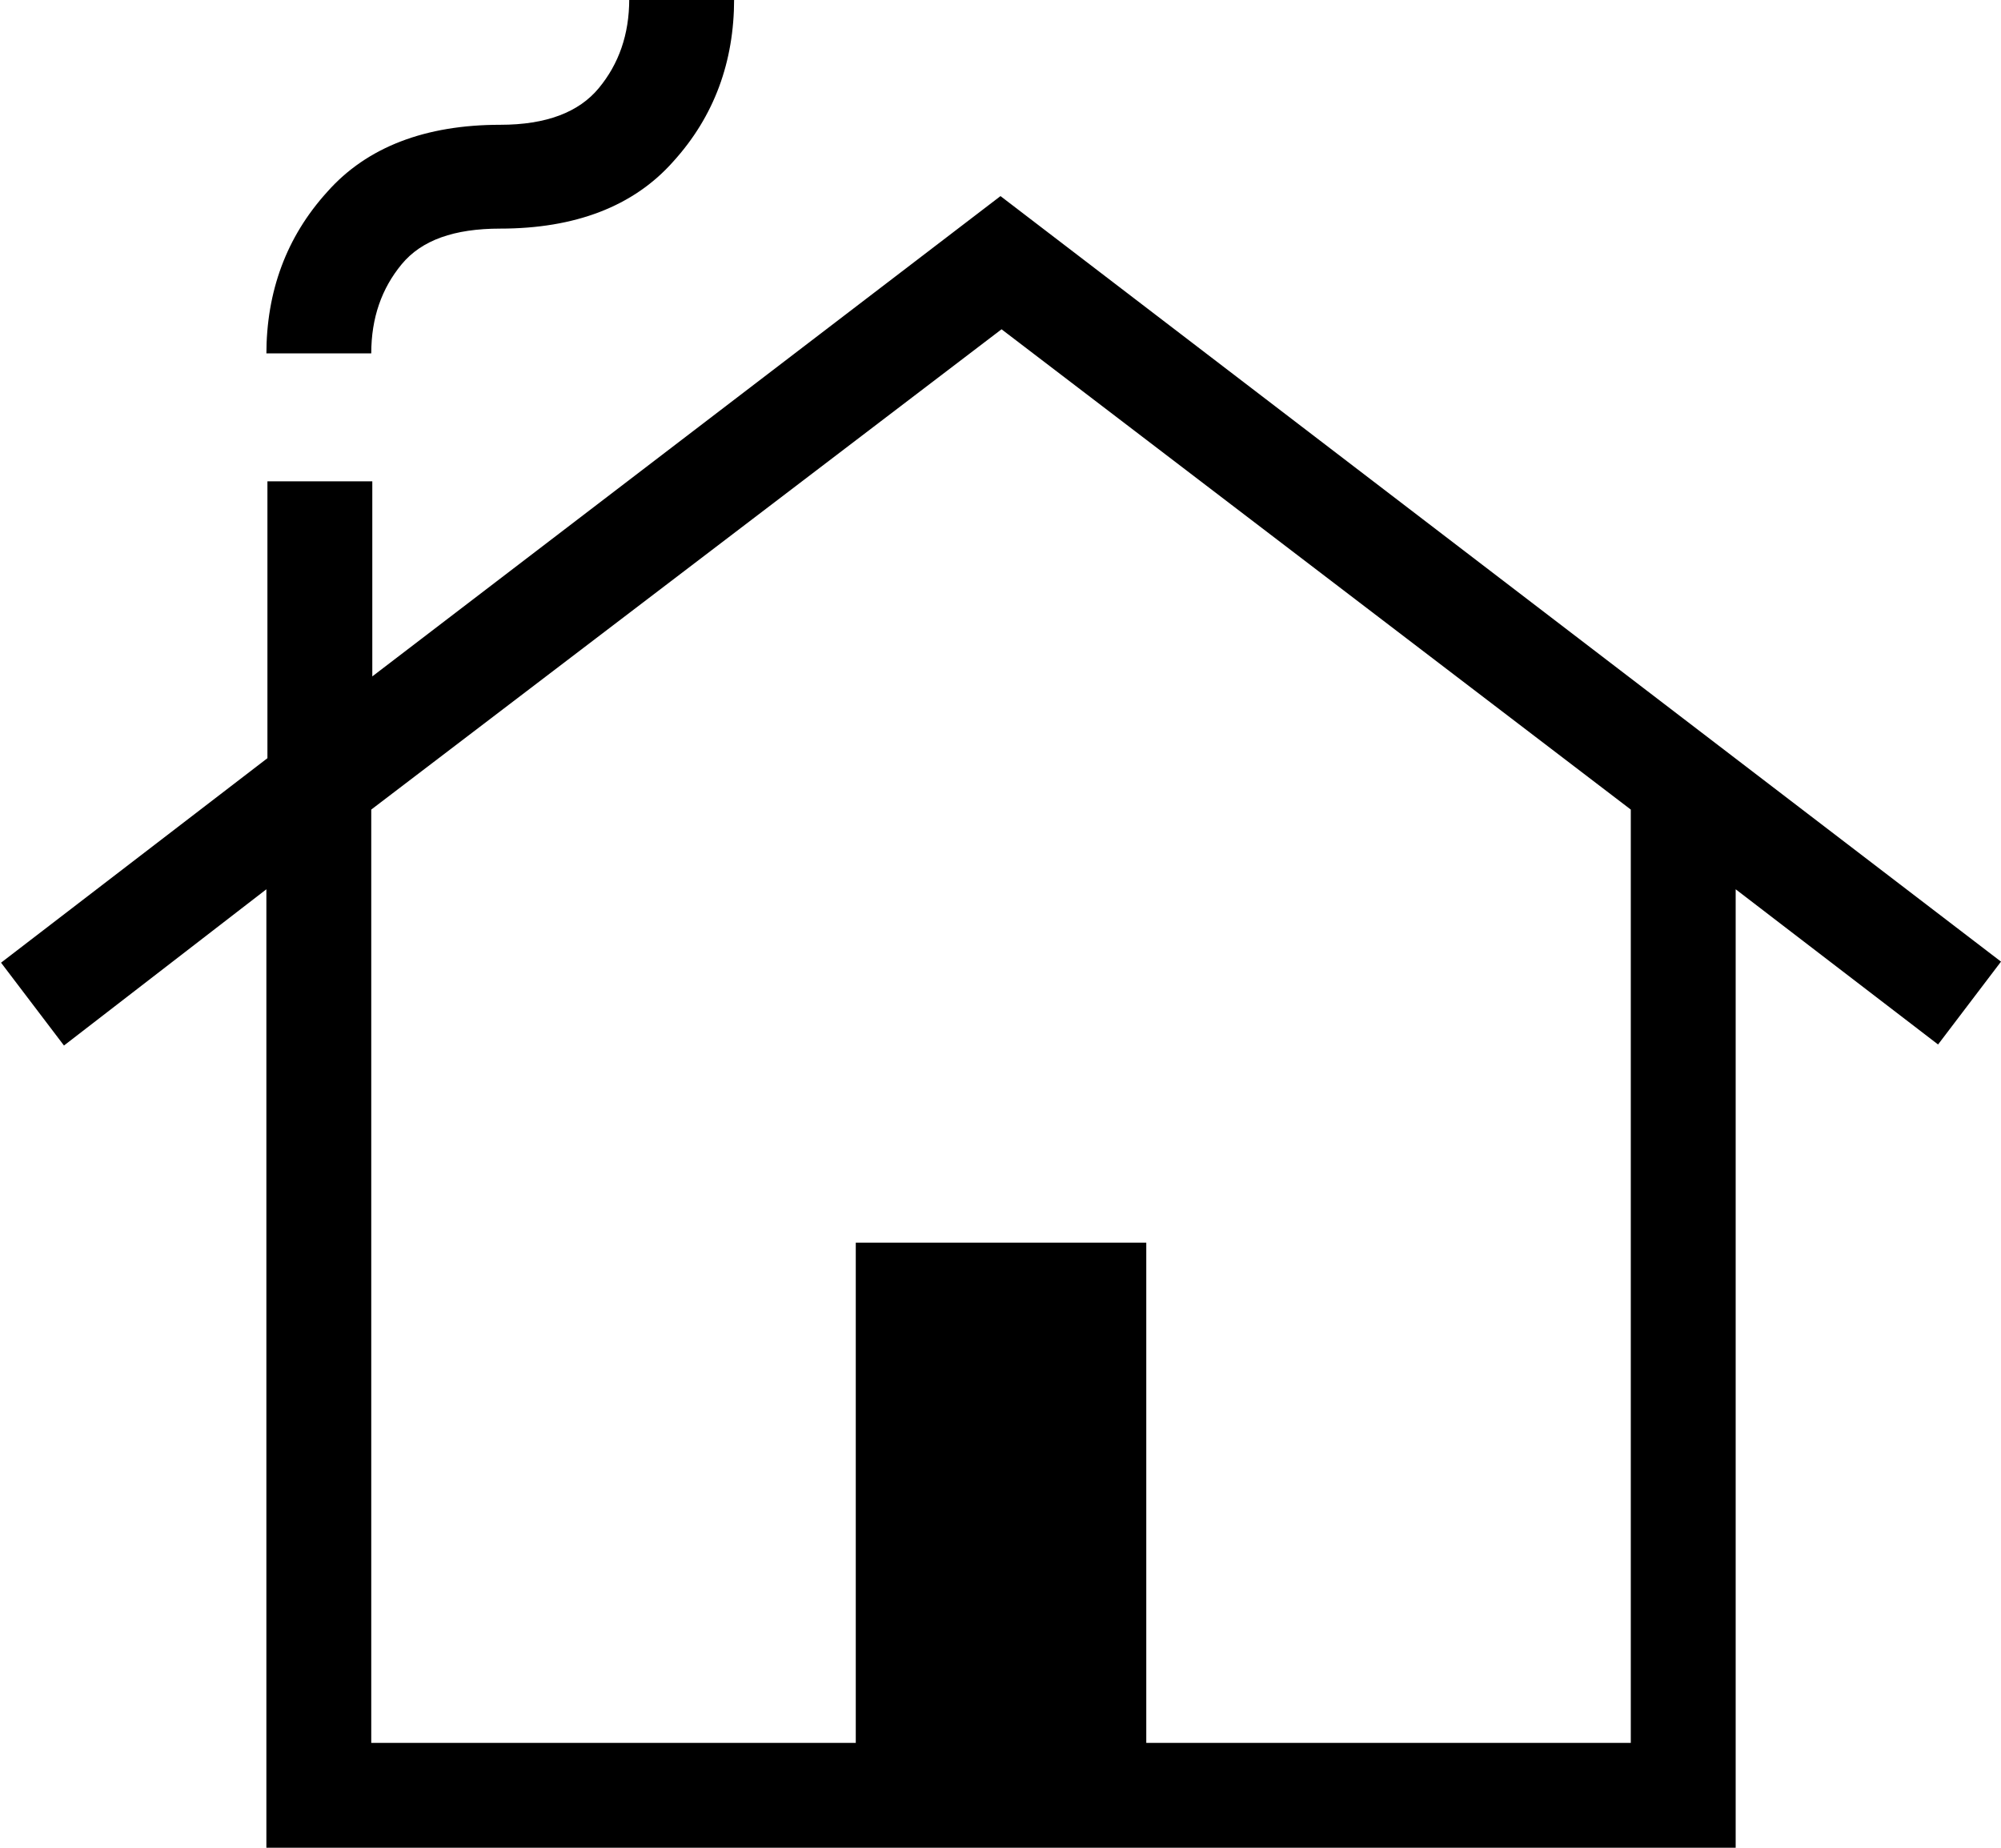
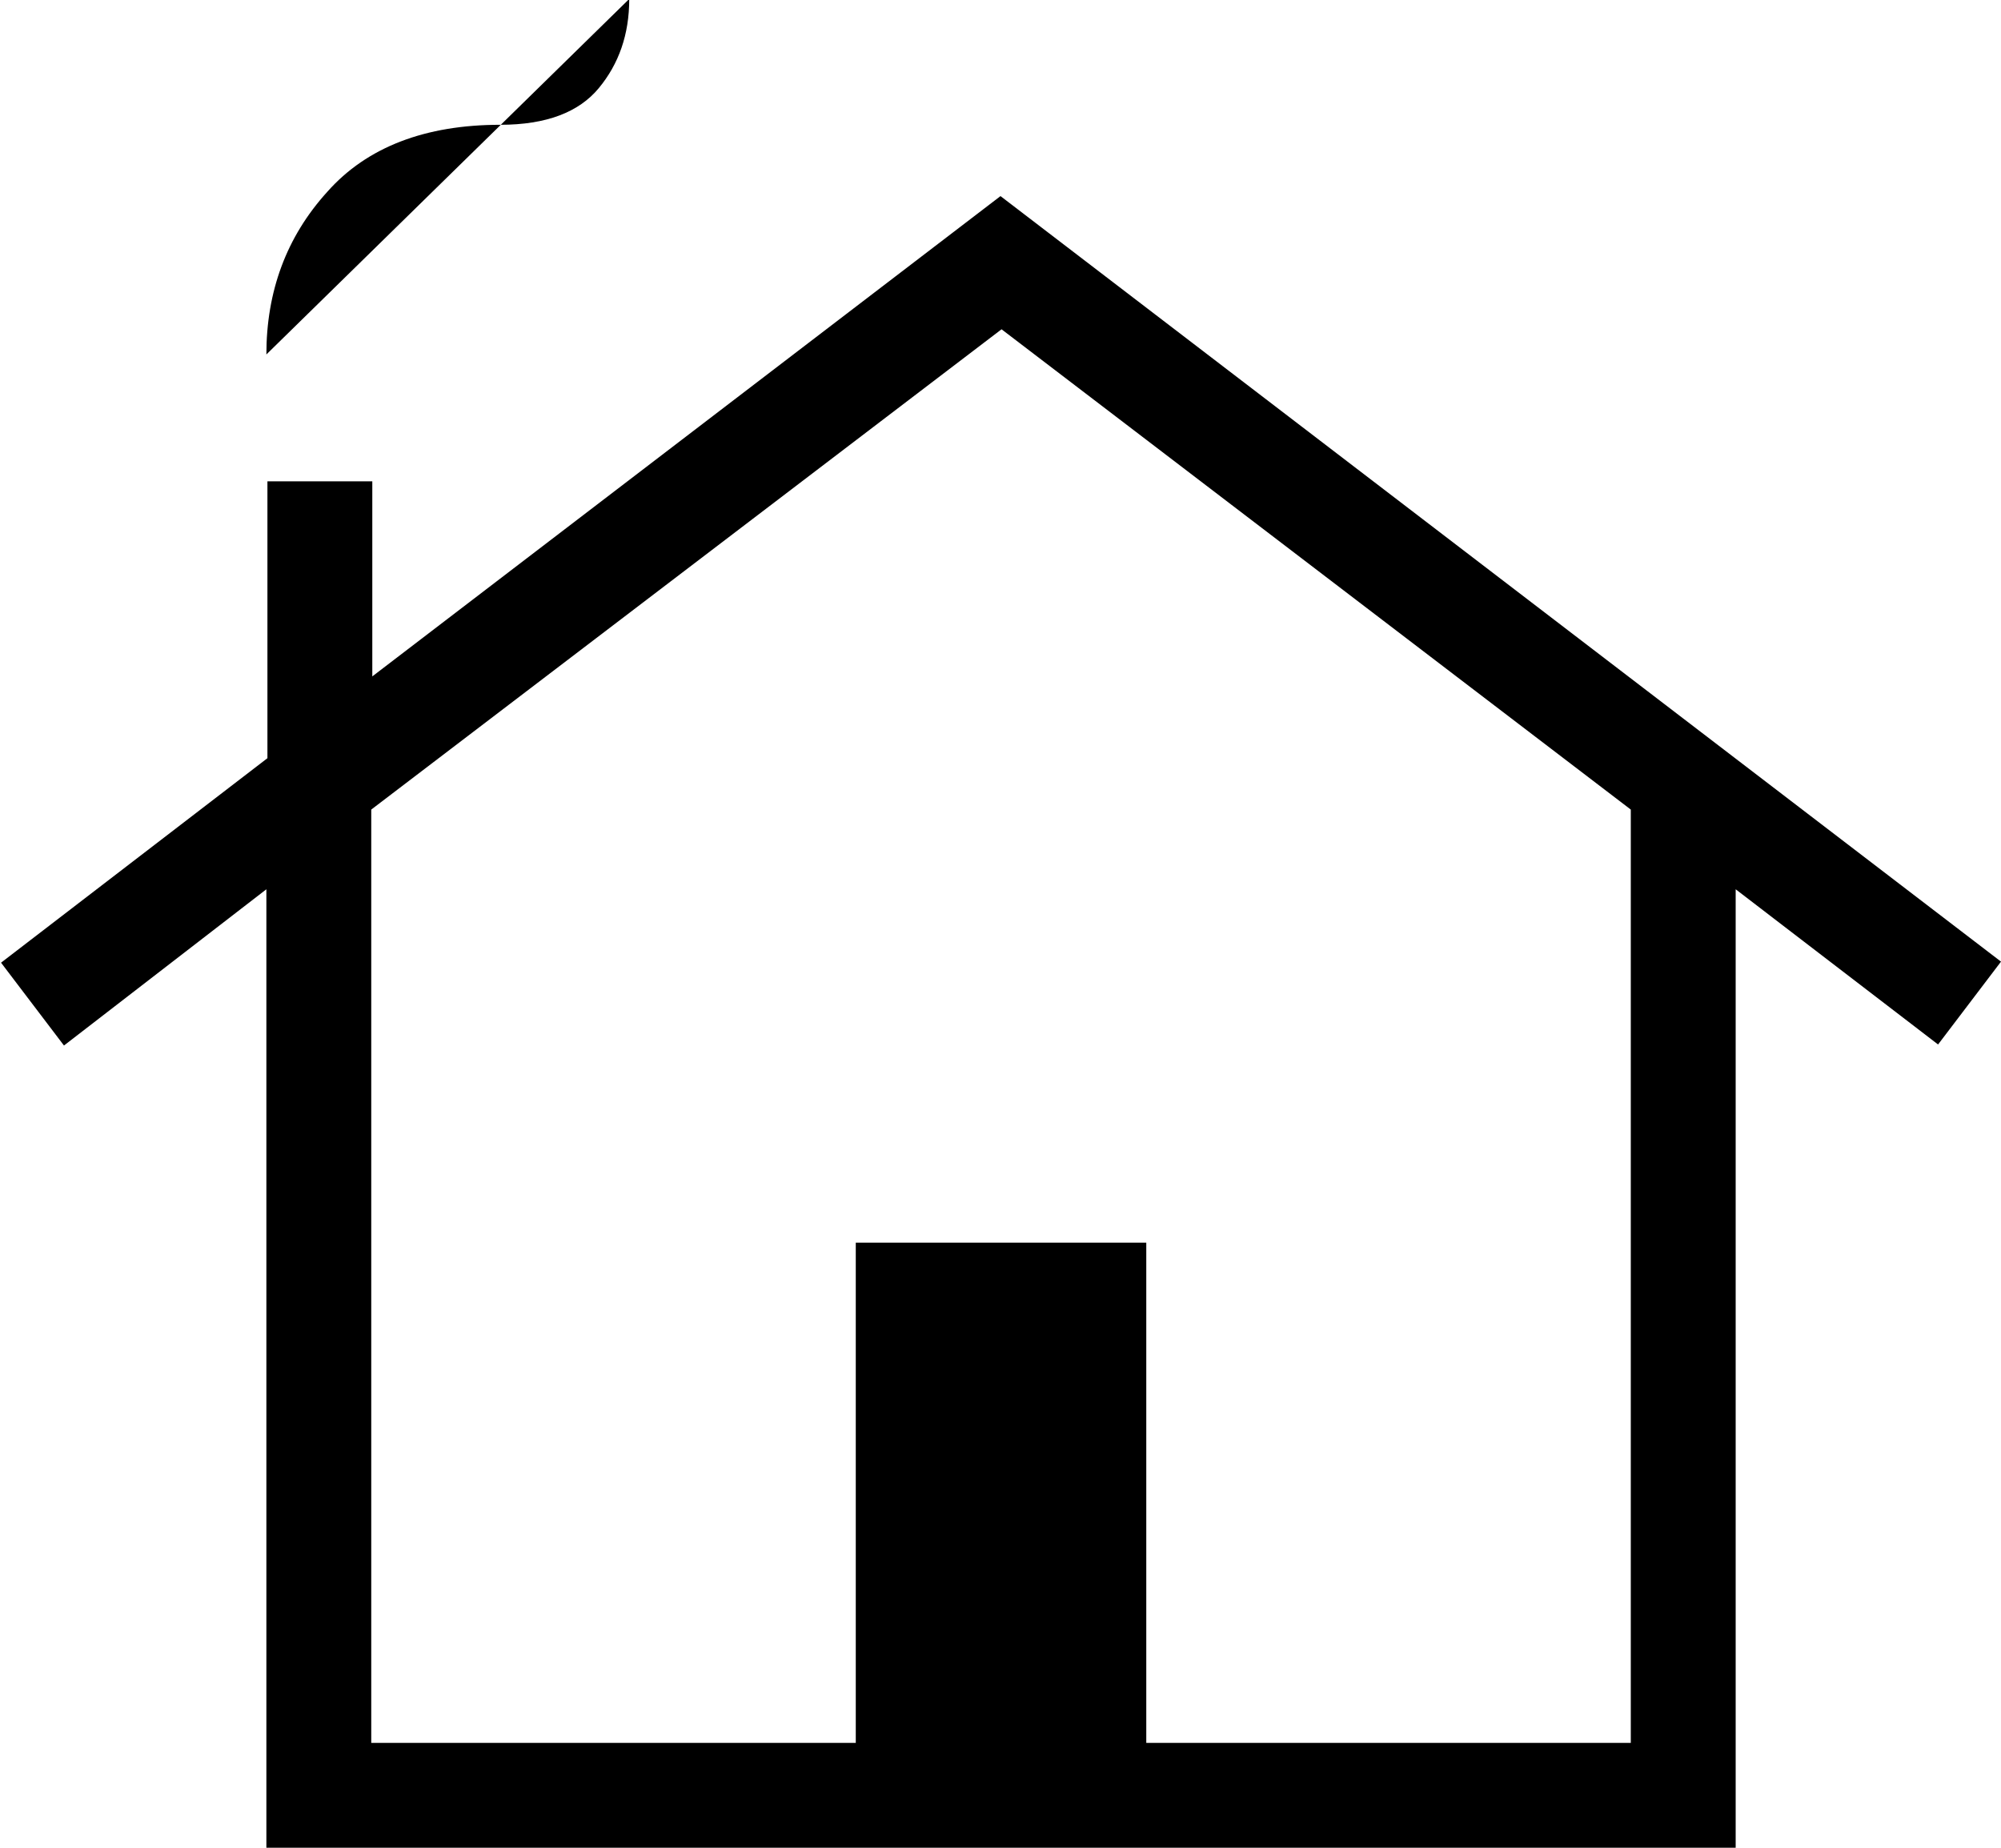
<svg xmlns="http://www.w3.org/2000/svg" id="Calque_1" data-name="Calque 1" viewBox="0 0 19.08 17.62">
-   <path d="m2.54,17.62v-9.14l-1.93,1.49-.6-.79,2.54-1.95v-2.64h1v1.86L9.54,1.87l9.54,7.3-.6.79-1.93-1.48v9.14H2.54Zm1-1h4.62v-4.77h2.77v4.77h4.62V7.72l-6-4.58L3.54,7.72v8.9ZM2.54,3.38c0-.6.19-1.12.58-1.55.38-.43.94-.64,1.65-.64.44,0,.75-.12.94-.35s.29-.51.29-.85h1c0,.6-.19,1.12-.58,1.55-.38.43-.94.64-1.65.64-.44,0-.75.11-.94.34-.19.23-.29.51-.29.85h-1Zm1,13.23h12H3.54Z" style="stroke-width: 0px;" />
+   <path d="m2.54,17.62v-9.14l-1.93,1.49-.6-.79,2.54-1.95v-2.64h1v1.86L9.54,1.87l9.54,7.3-.6.79-1.93-1.48v9.14H2.54Zm1-1h4.62v-4.77h2.77v4.77h4.62V7.72l-6-4.58L3.54,7.72v8.9ZM2.54,3.38c0-.6.19-1.12.58-1.55.38-.43.94-.64,1.65-.64.44,0,.75-.12.94-.35s.29-.51.29-.85h1h-1Zm1,13.23h12H3.54Z" style="stroke-width: 0px;" />
</svg>